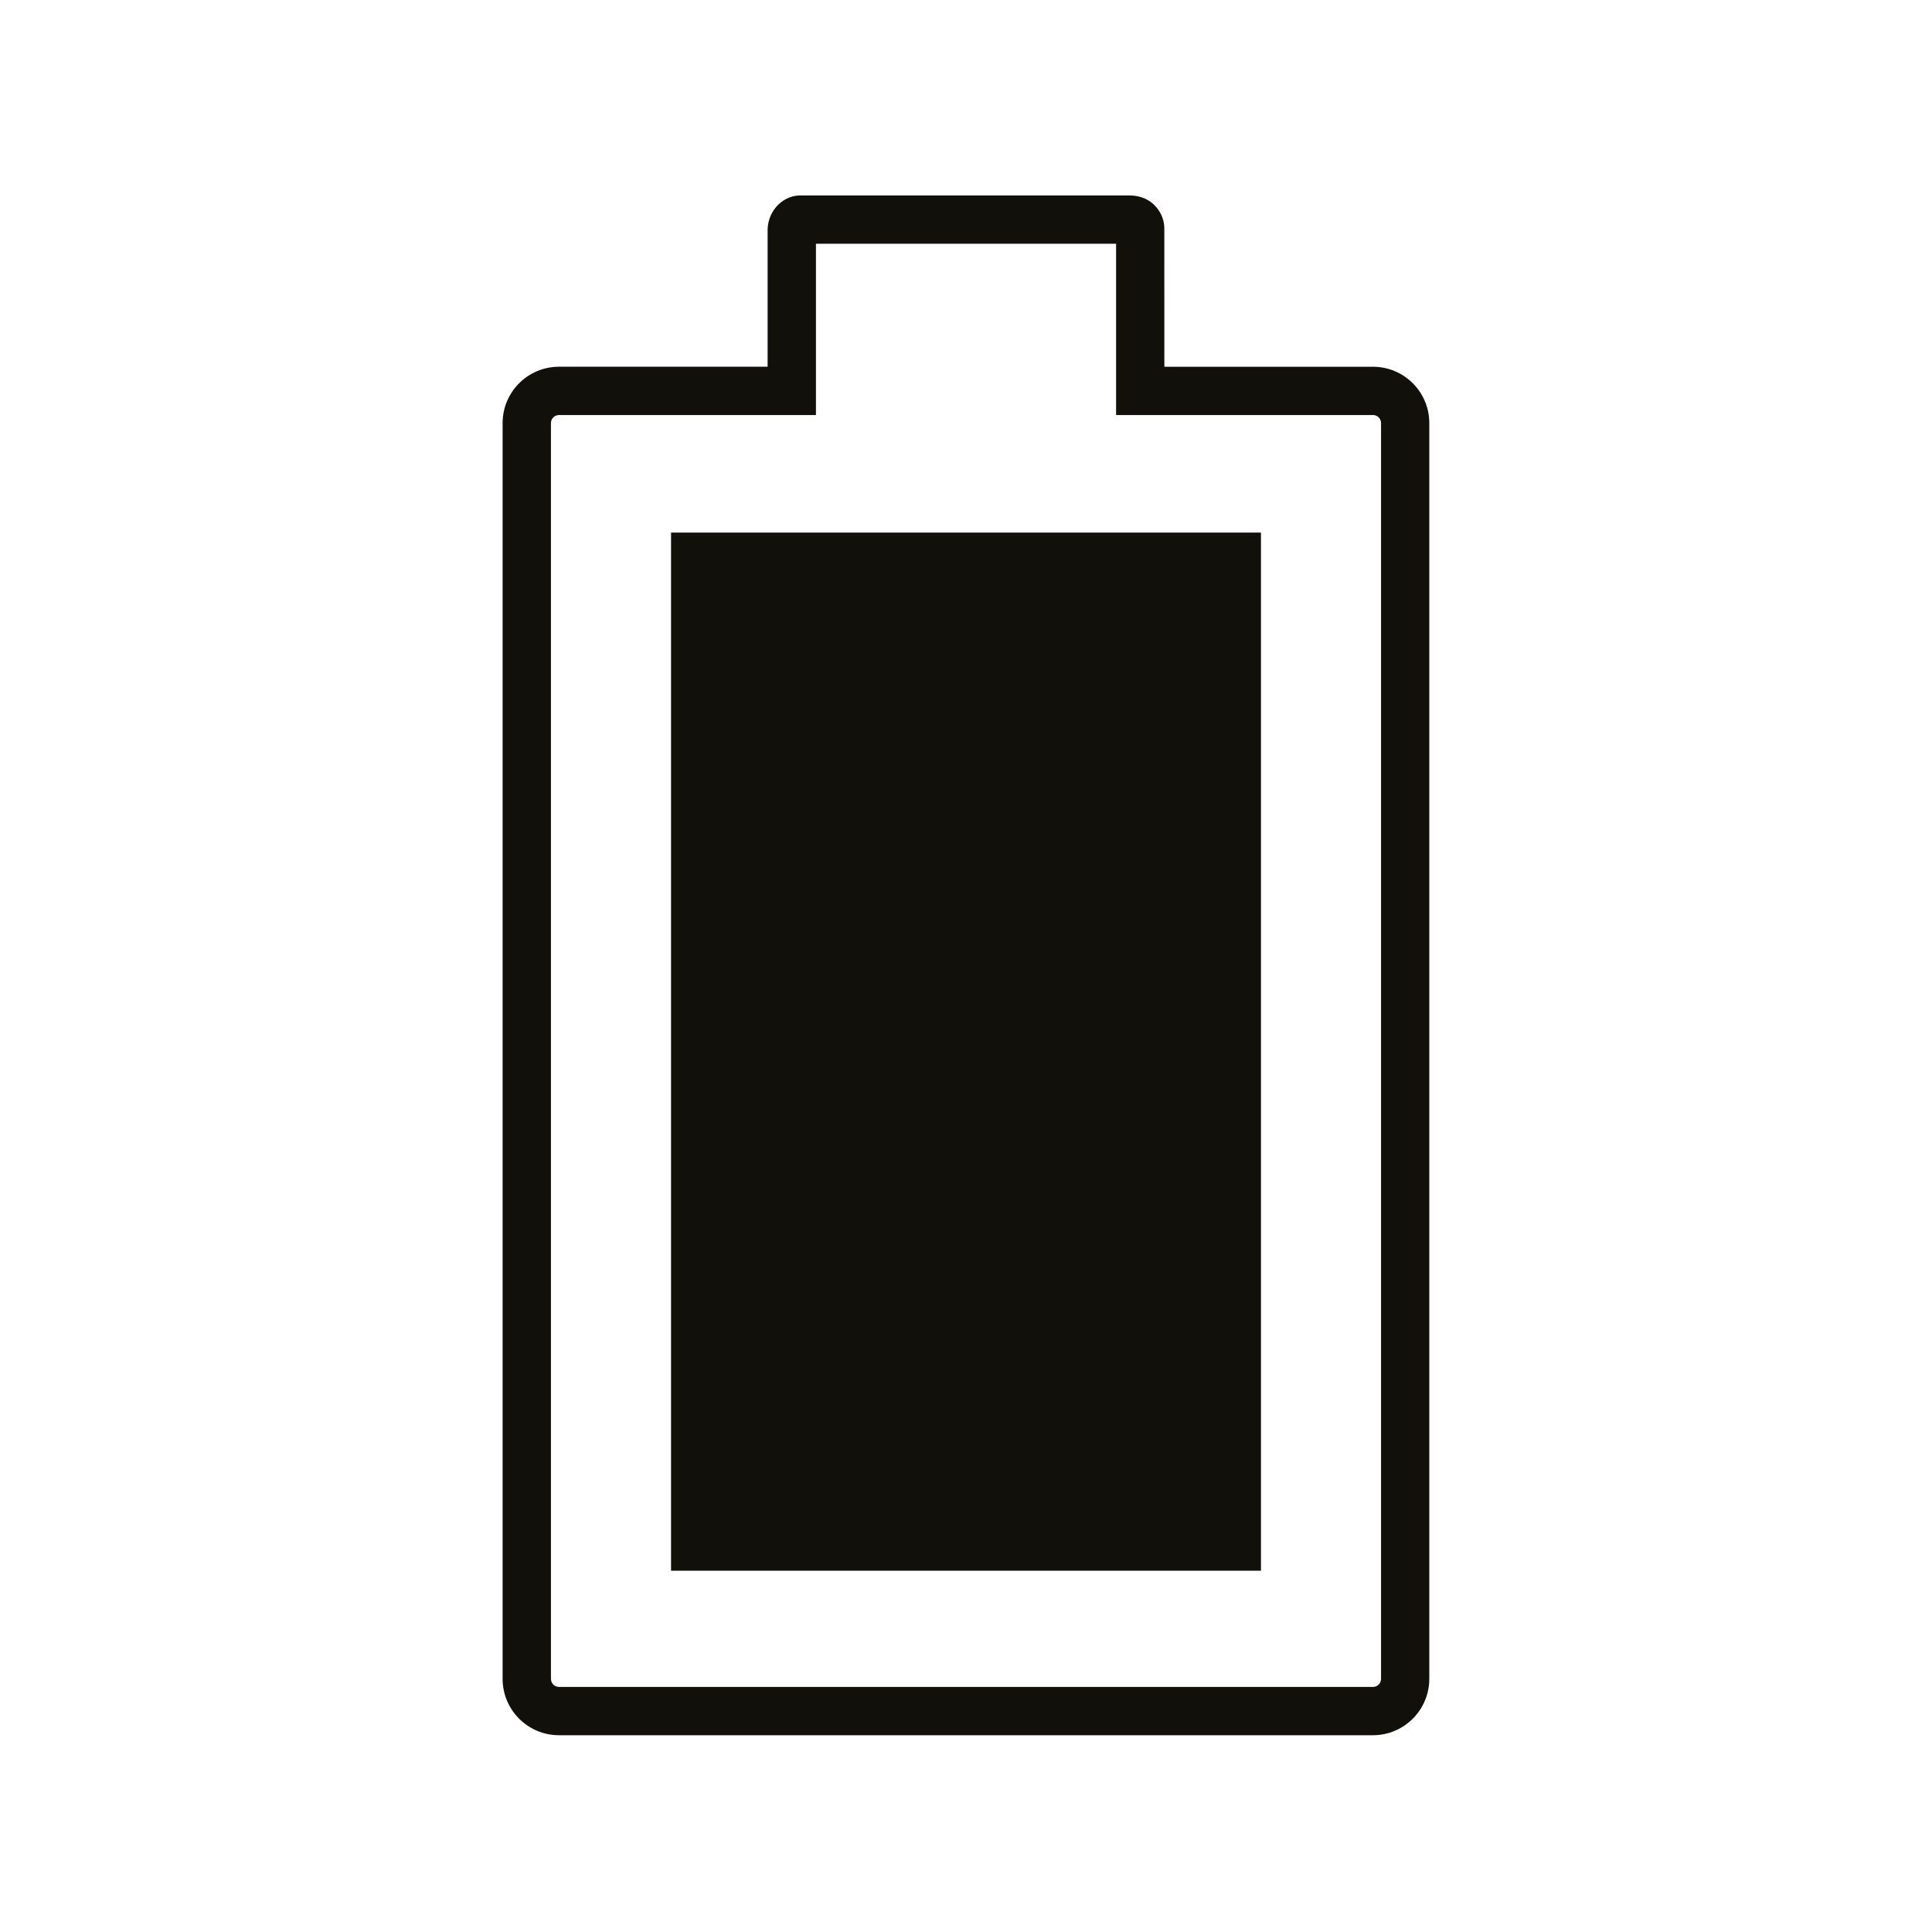
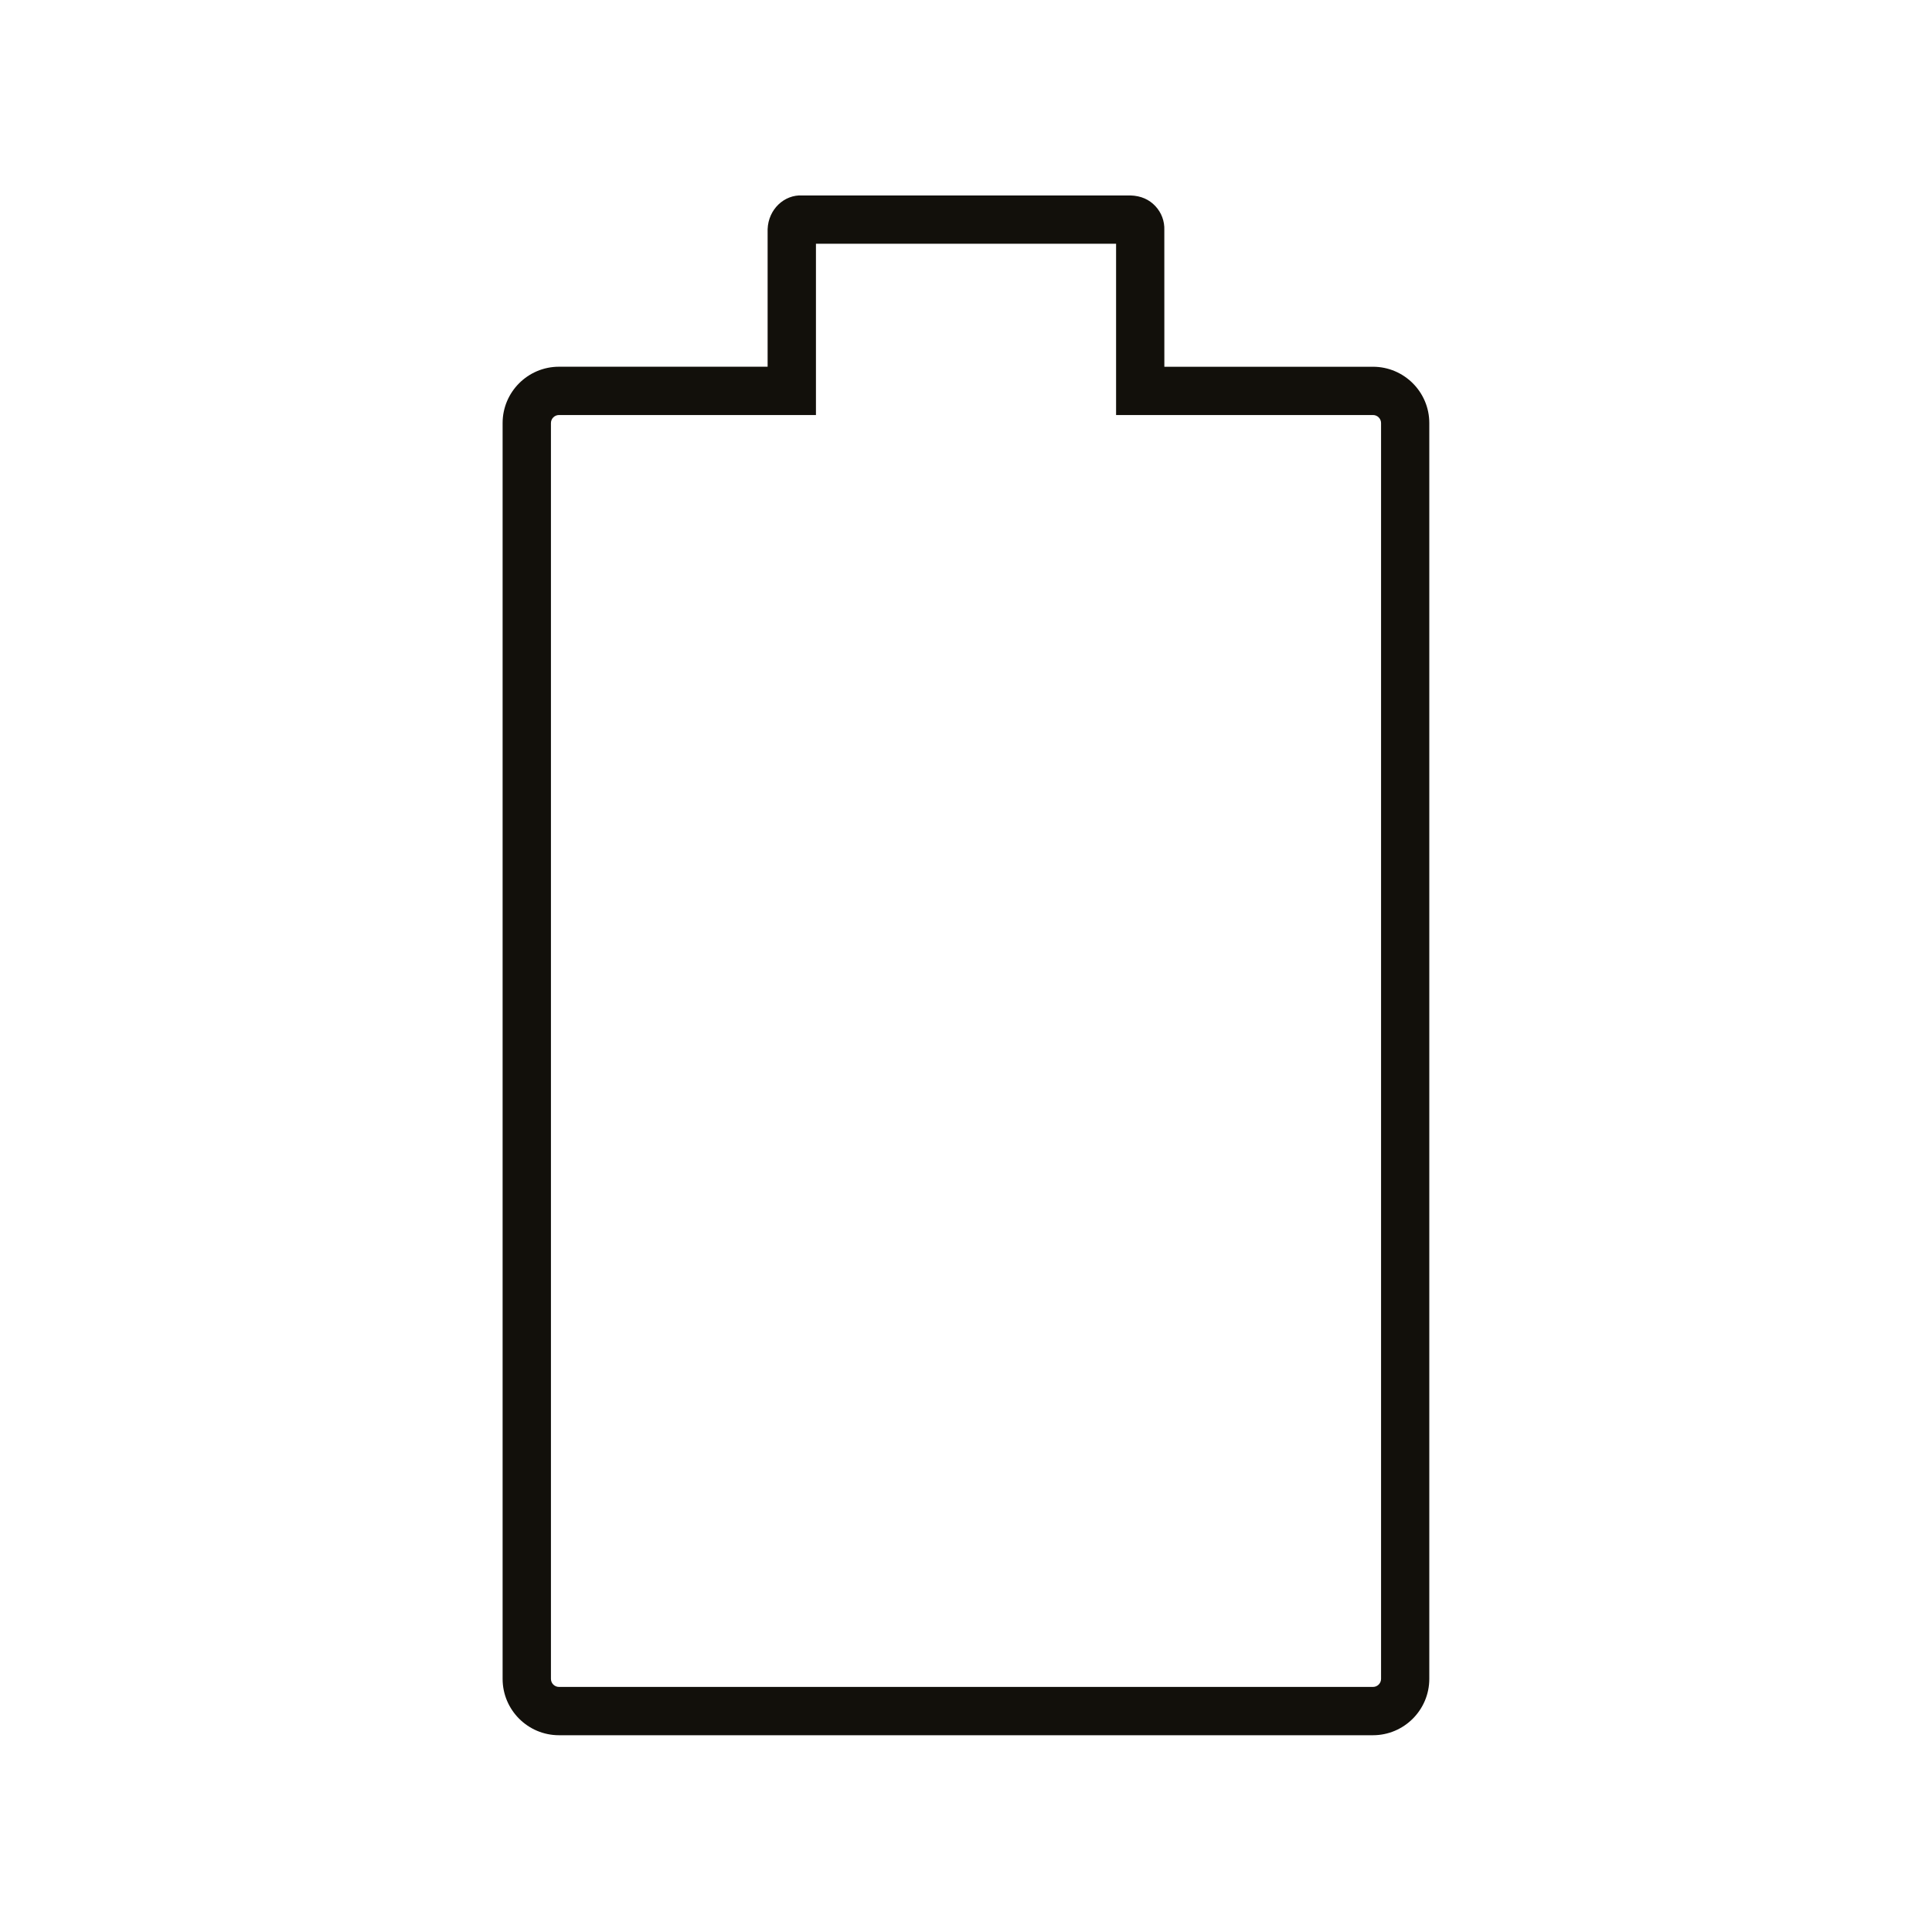
<svg xmlns="http://www.w3.org/2000/svg" version="1.1" id="Layer_1" x="0px" y="0px" viewBox="0 0 60 60" style="enable-background:new 0 0 60 60;" xml:space="preserve">
  <style type="text/css">
	.st0{fill:#12100B;}
</style>
-   <polygon class="st0" points="26.36,16.54 20.84,16.54 20.84,48.78 39.16,48.78 39.16,16.54 33.64,16.54 " />
  <path class="st0" d="M42.64,11.39H36.16l-0.001-4.243c0.011-0.278-0.088-0.543-0.278-0.746C35.691,6.197,35.434,6.08,35.11,6.07  l-10.193,0c-0.559-0.032-1.056,0.428-1.078,1.049v4.27h-6.48c-0.965,0-1.75,0.785-1.75,1.75v39c0,0.965,0.785,1.75,1.75,1.75h24.05  v0l1.229,0c0.965,0,1.75-0.785,1.75-1.75v-1.06v-0.769V13.14C44.39,12.175,43.604,11.39,42.64,11.39z M42.89,50.269v0.748v1.122  c0,0.138-0.112,0.25-0.25,0.25h-1.11h-0.901H17.36c-0.138,0-0.25-0.112-0.25-0.25v-39c0-0.138,0.112-0.25,0.25-0.25h7.98l0-5.32  l9.321,0v5.32h7.979c0.138,0,0.25,0.112,0.25,0.25V50.269z" />
</svg>